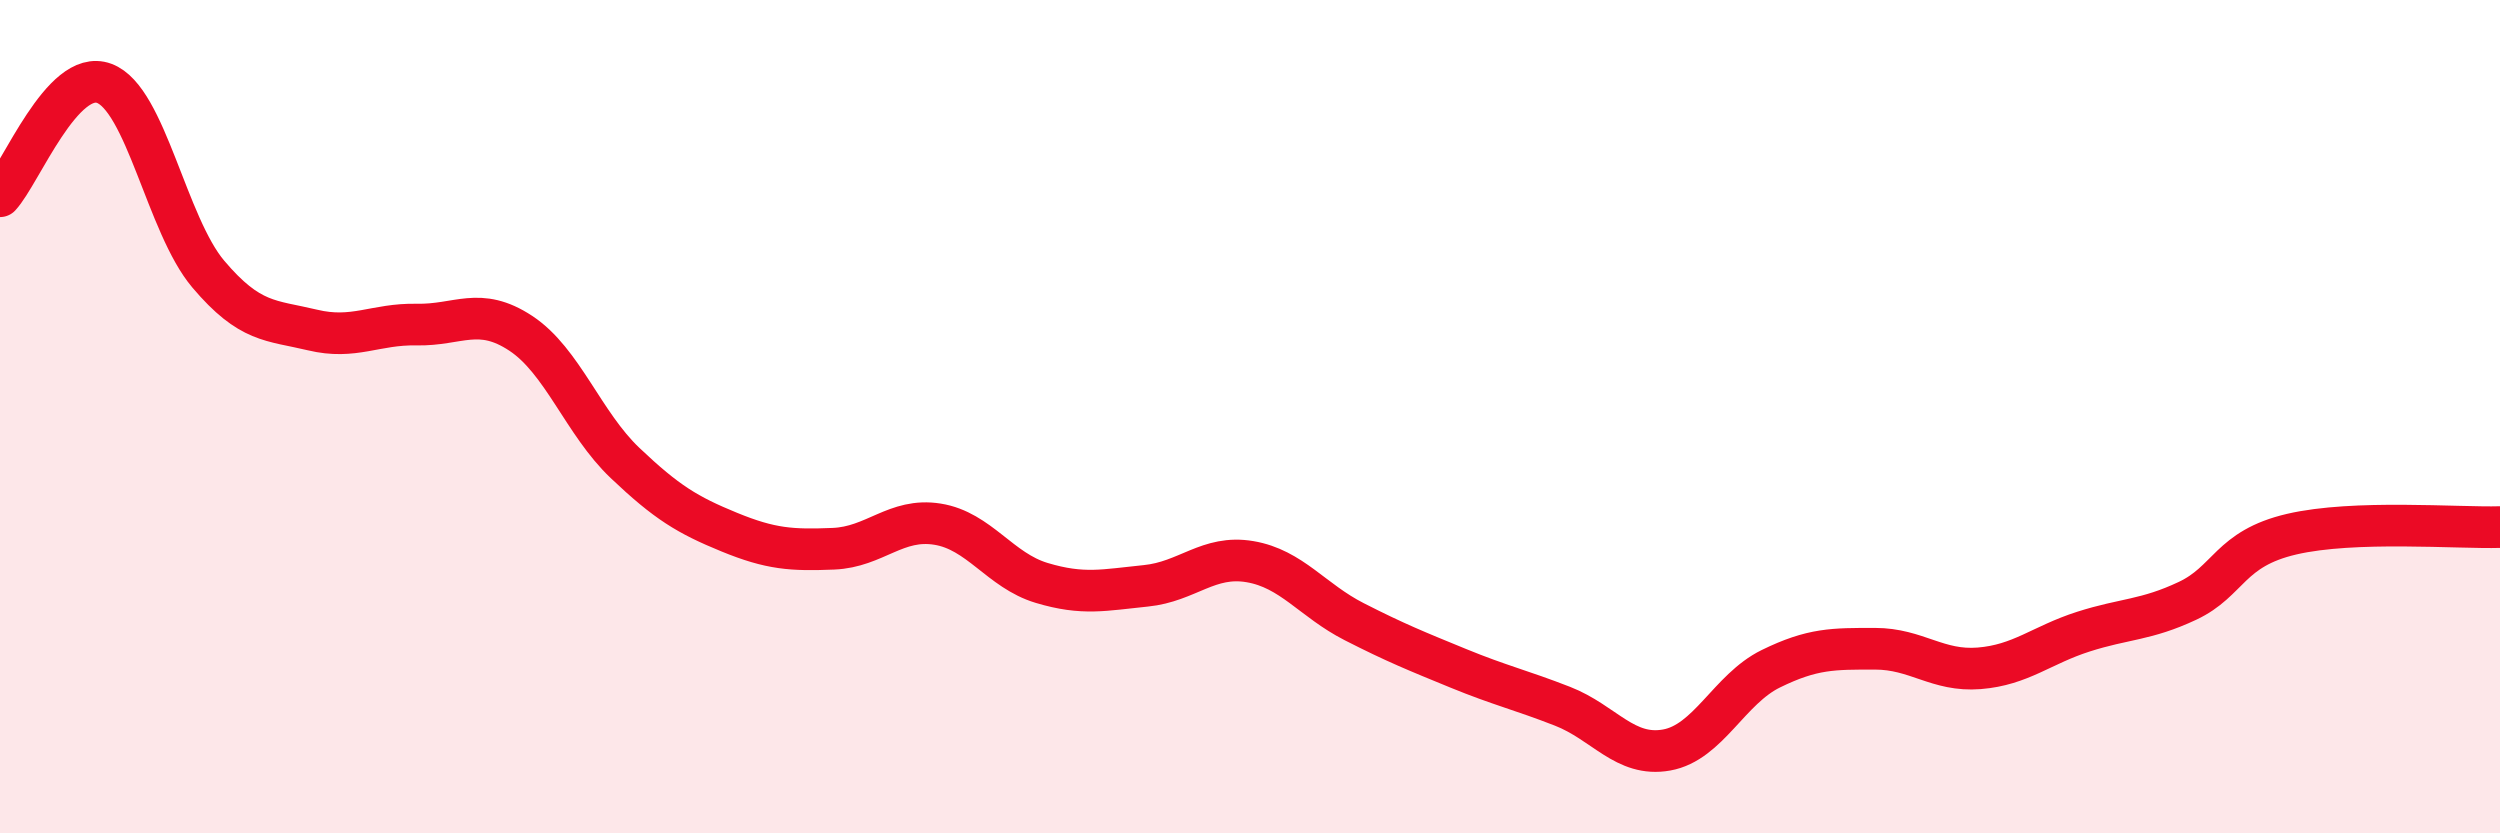
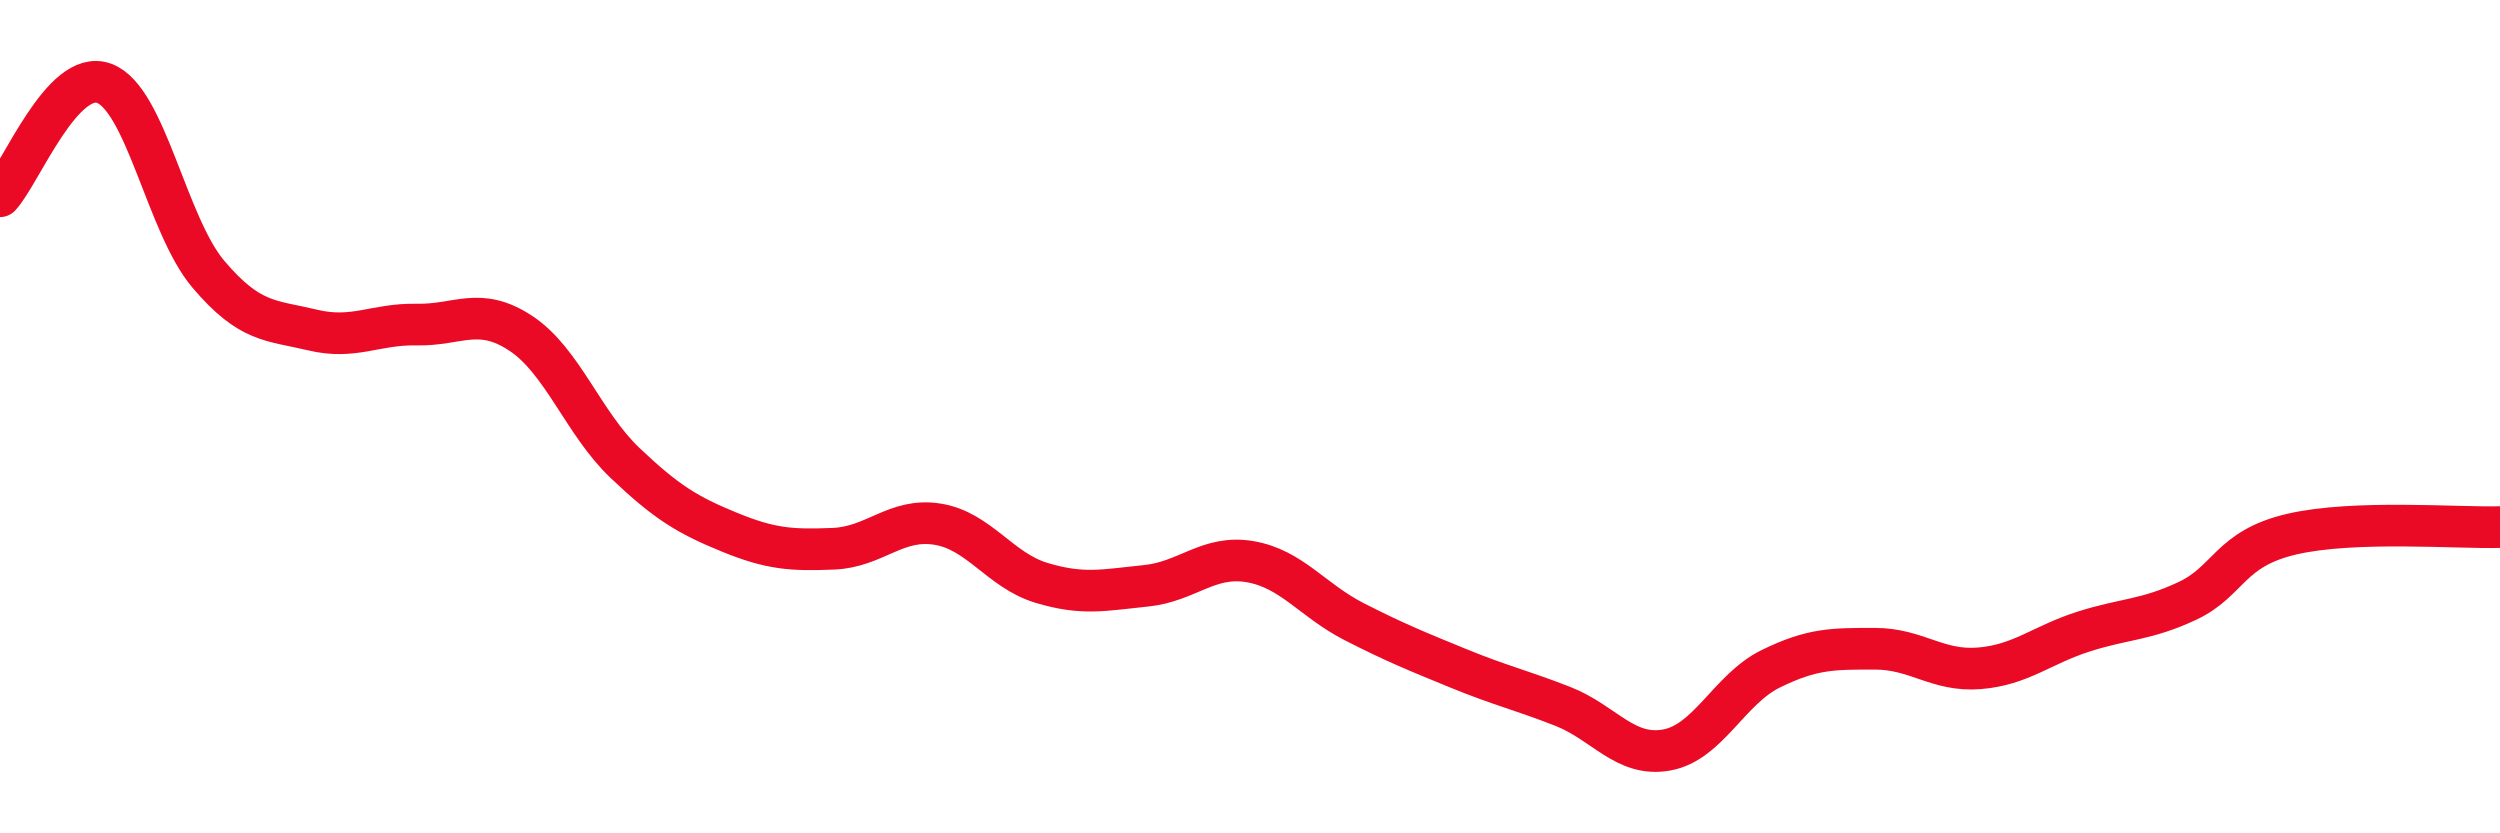
<svg xmlns="http://www.w3.org/2000/svg" width="60" height="20" viewBox="0 0 60 20">
-   <path d="M 0,4.71 C 0.5,4.17 1.5,1.63 2.5,2 C 3.5,2.37 4,5.4 5,6.58 C 6,7.76 6.5,7.68 7.5,7.92 C 8.5,8.16 9,7.77 10,7.79 C 11,7.81 11.5,7.34 12.5,8 C 13.5,8.66 14,10.16 15,11.11 C 16,12.06 16.5,12.36 17.5,12.77 C 18.5,13.18 19,13.21 20,13.17 C 21,13.13 21.5,12.42 22.5,12.58 C 23.5,12.74 24,13.69 25,13.99 C 26,14.29 26.5,14.16 27.5,14.06 C 28.5,13.96 29,13.31 30,13.48 C 31,13.65 31.5,14.41 32.5,14.92 C 33.5,15.43 34,15.63 35,16.04 C 36,16.45 36.5,16.56 37.5,16.95 C 38.5,17.34 39,18.18 40,18 C 41,17.82 41.5,16.54 42.5,16.05 C 43.5,15.56 44,15.57 45,15.57 C 46,15.57 46.5,16.12 47.5,16.04 C 48.5,15.96 49,15.48 50,15.16 C 51,14.84 51.5,14.89 52.5,14.42 C 53.5,13.95 53.5,13.17 55,12.82 C 56.5,12.47 59,12.68 60,12.65L60 20L0 20Z" fill="#EB0A25" opacity="0.1" stroke-linecap="round" stroke-linejoin="round" />
  <path d="M 0,4.71 C 0.5,4.17 1.5,1.63 2.5,2 C 3.5,2.37 4,5.4 5,6.58 C 6,7.76 6.5,7.68 7.5,7.92 C 8.5,8.16 9,7.77 10,7.79 C 11,7.81 11.5,7.34 12.5,8 C 13.5,8.66 14,10.16 15,11.11 C 16,12.06 16.5,12.36 17.5,12.77 C 18.5,13.18 19,13.21 20,13.17 C 21,13.13 21.5,12.42 22.5,12.58 C 23.5,12.74 24,13.69 25,13.99 C 26,14.29 26.5,14.16 27.5,14.06 C 28.5,13.96 29,13.31 30,13.48 C 31,13.65 31.5,14.41 32.5,14.92 C 33.5,15.43 34,15.63 35,16.04 C 36,16.45 36.5,16.56 37.5,16.95 C 38.5,17.34 39,18.18 40,18 C 41,17.82 41.5,16.54 42.5,16.05 C 43.5,15.56 44,15.57 45,15.57 C 46,15.57 46.5,16.12 47.5,16.04 C 48.5,15.96 49,15.48 50,15.16 C 51,14.84 51.5,14.89 52.5,14.42 C 53.5,13.95 53.5,13.17 55,12.82 C 56.5,12.47 59,12.68 60,12.65" stroke="#EB0A25" stroke-width="1" fill="none" stroke-linecap="round" stroke-linejoin="round" />
</svg>